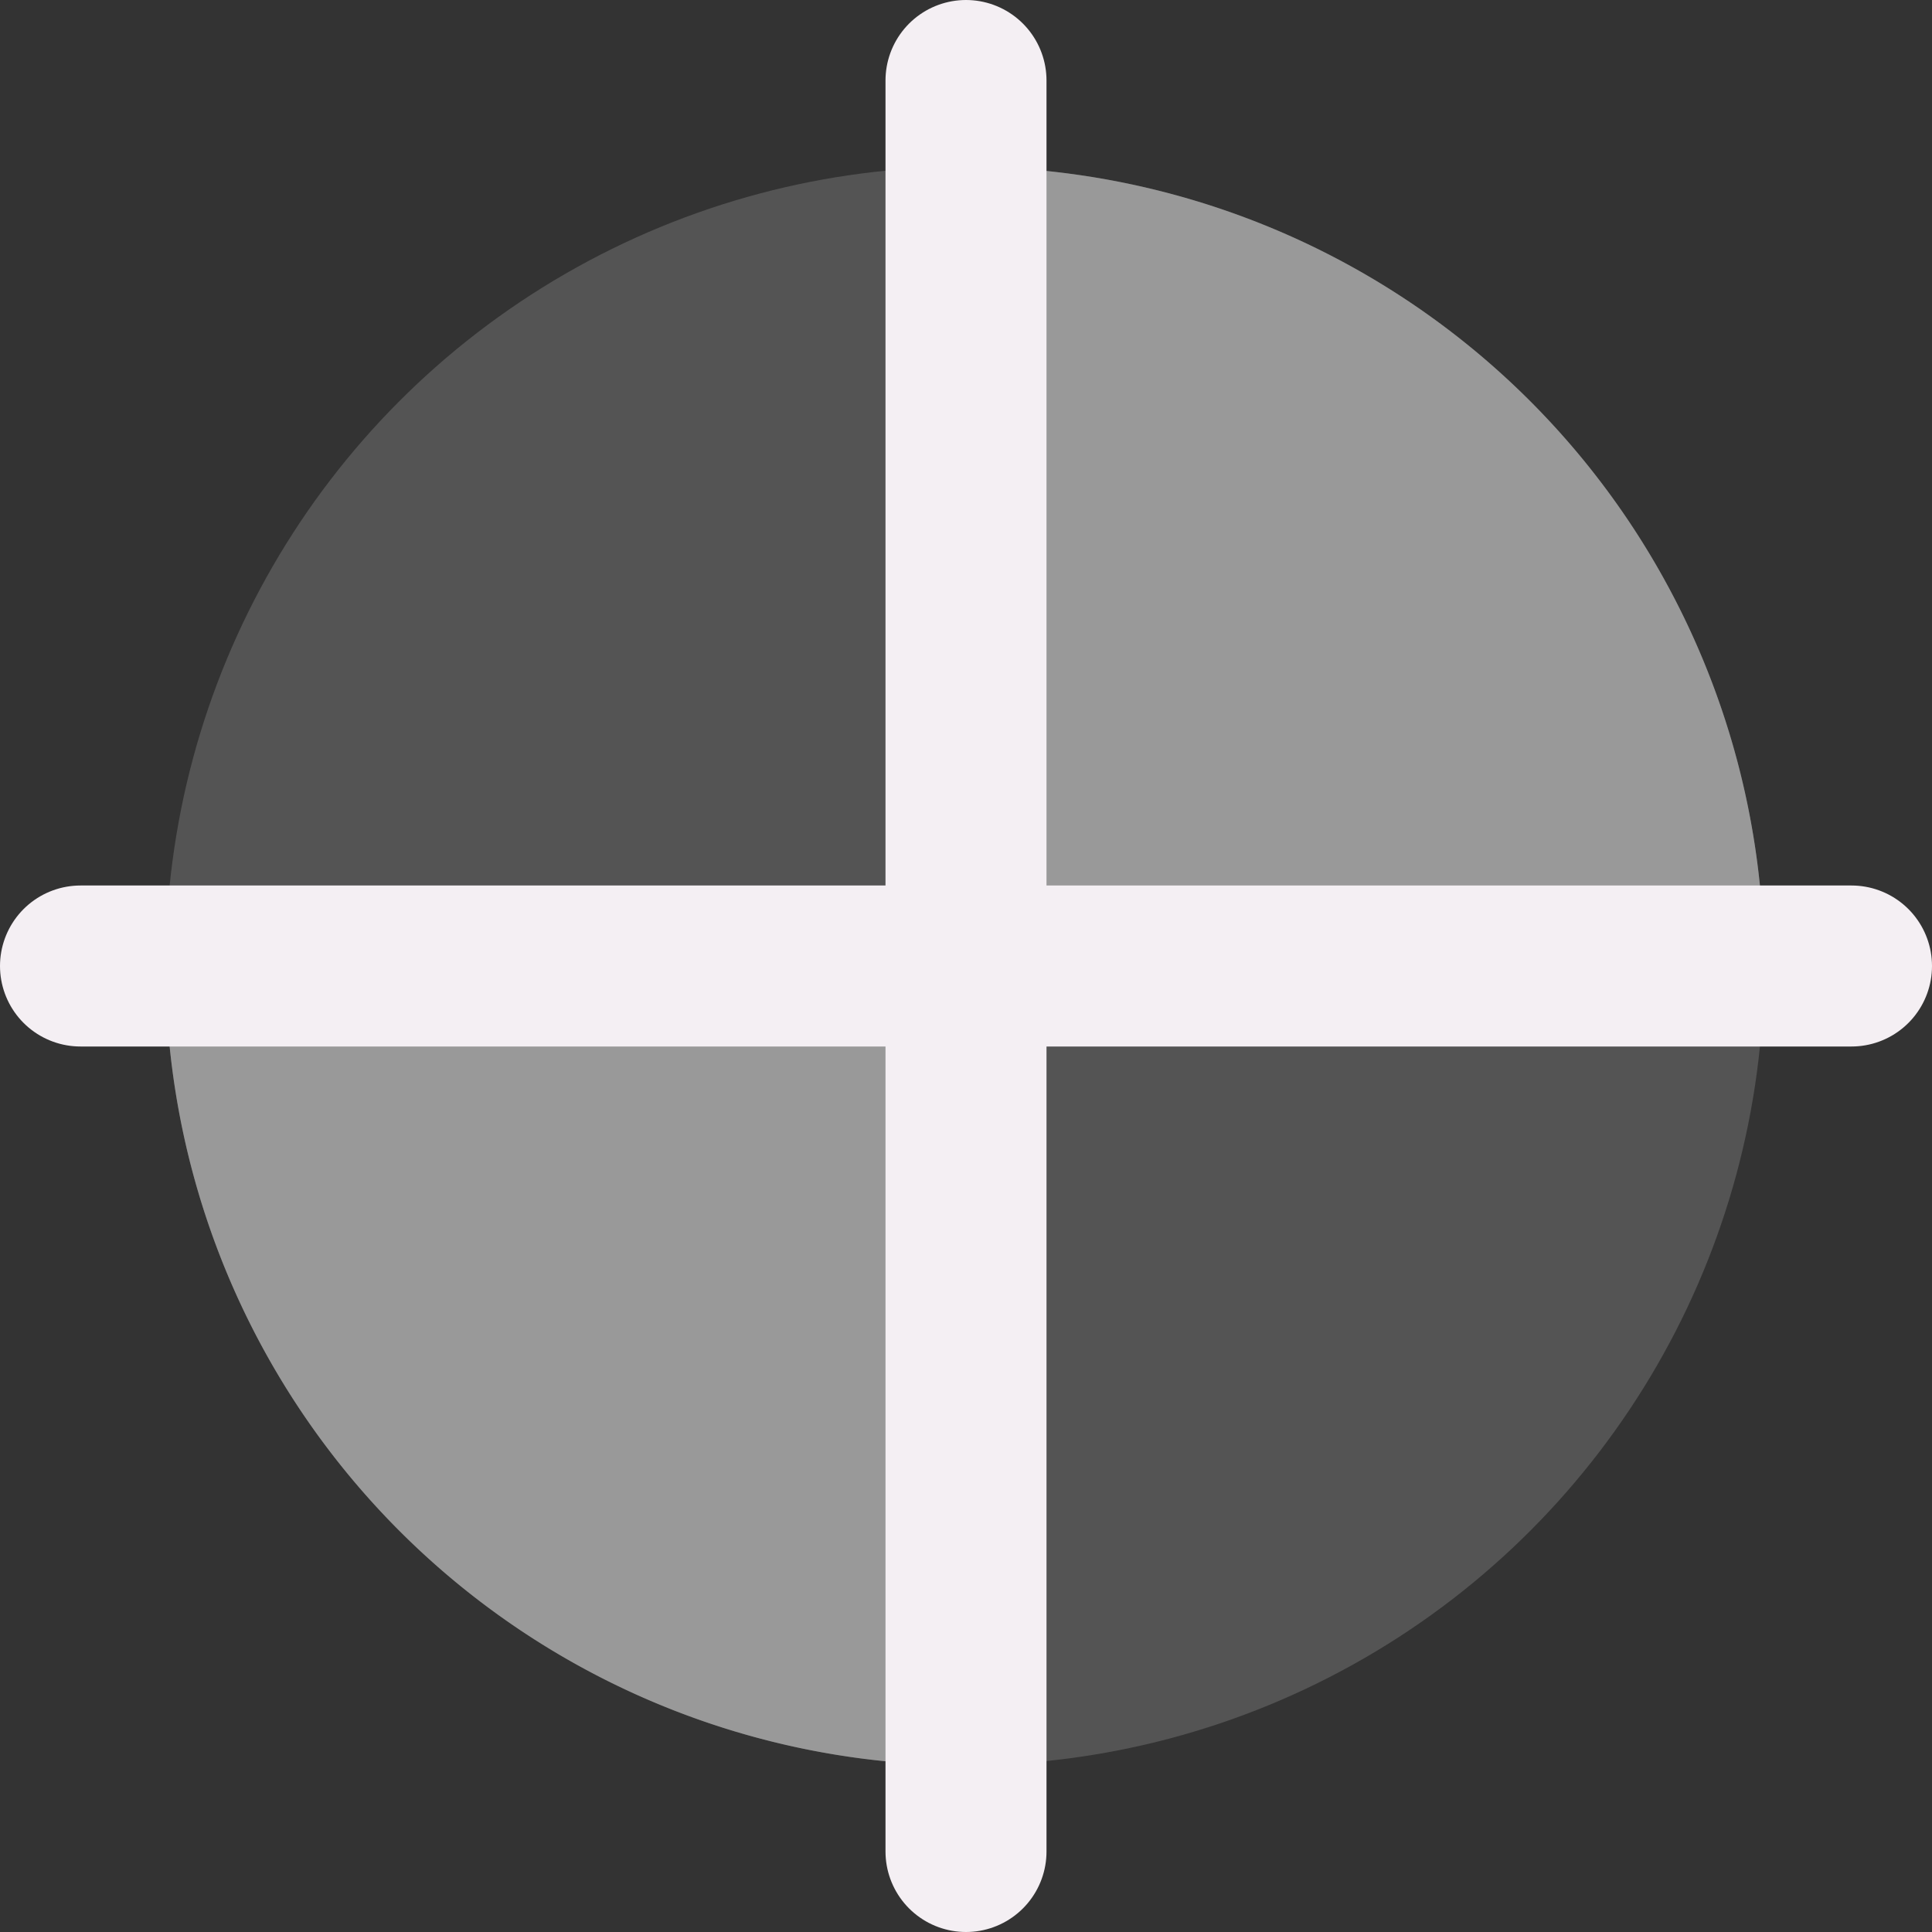
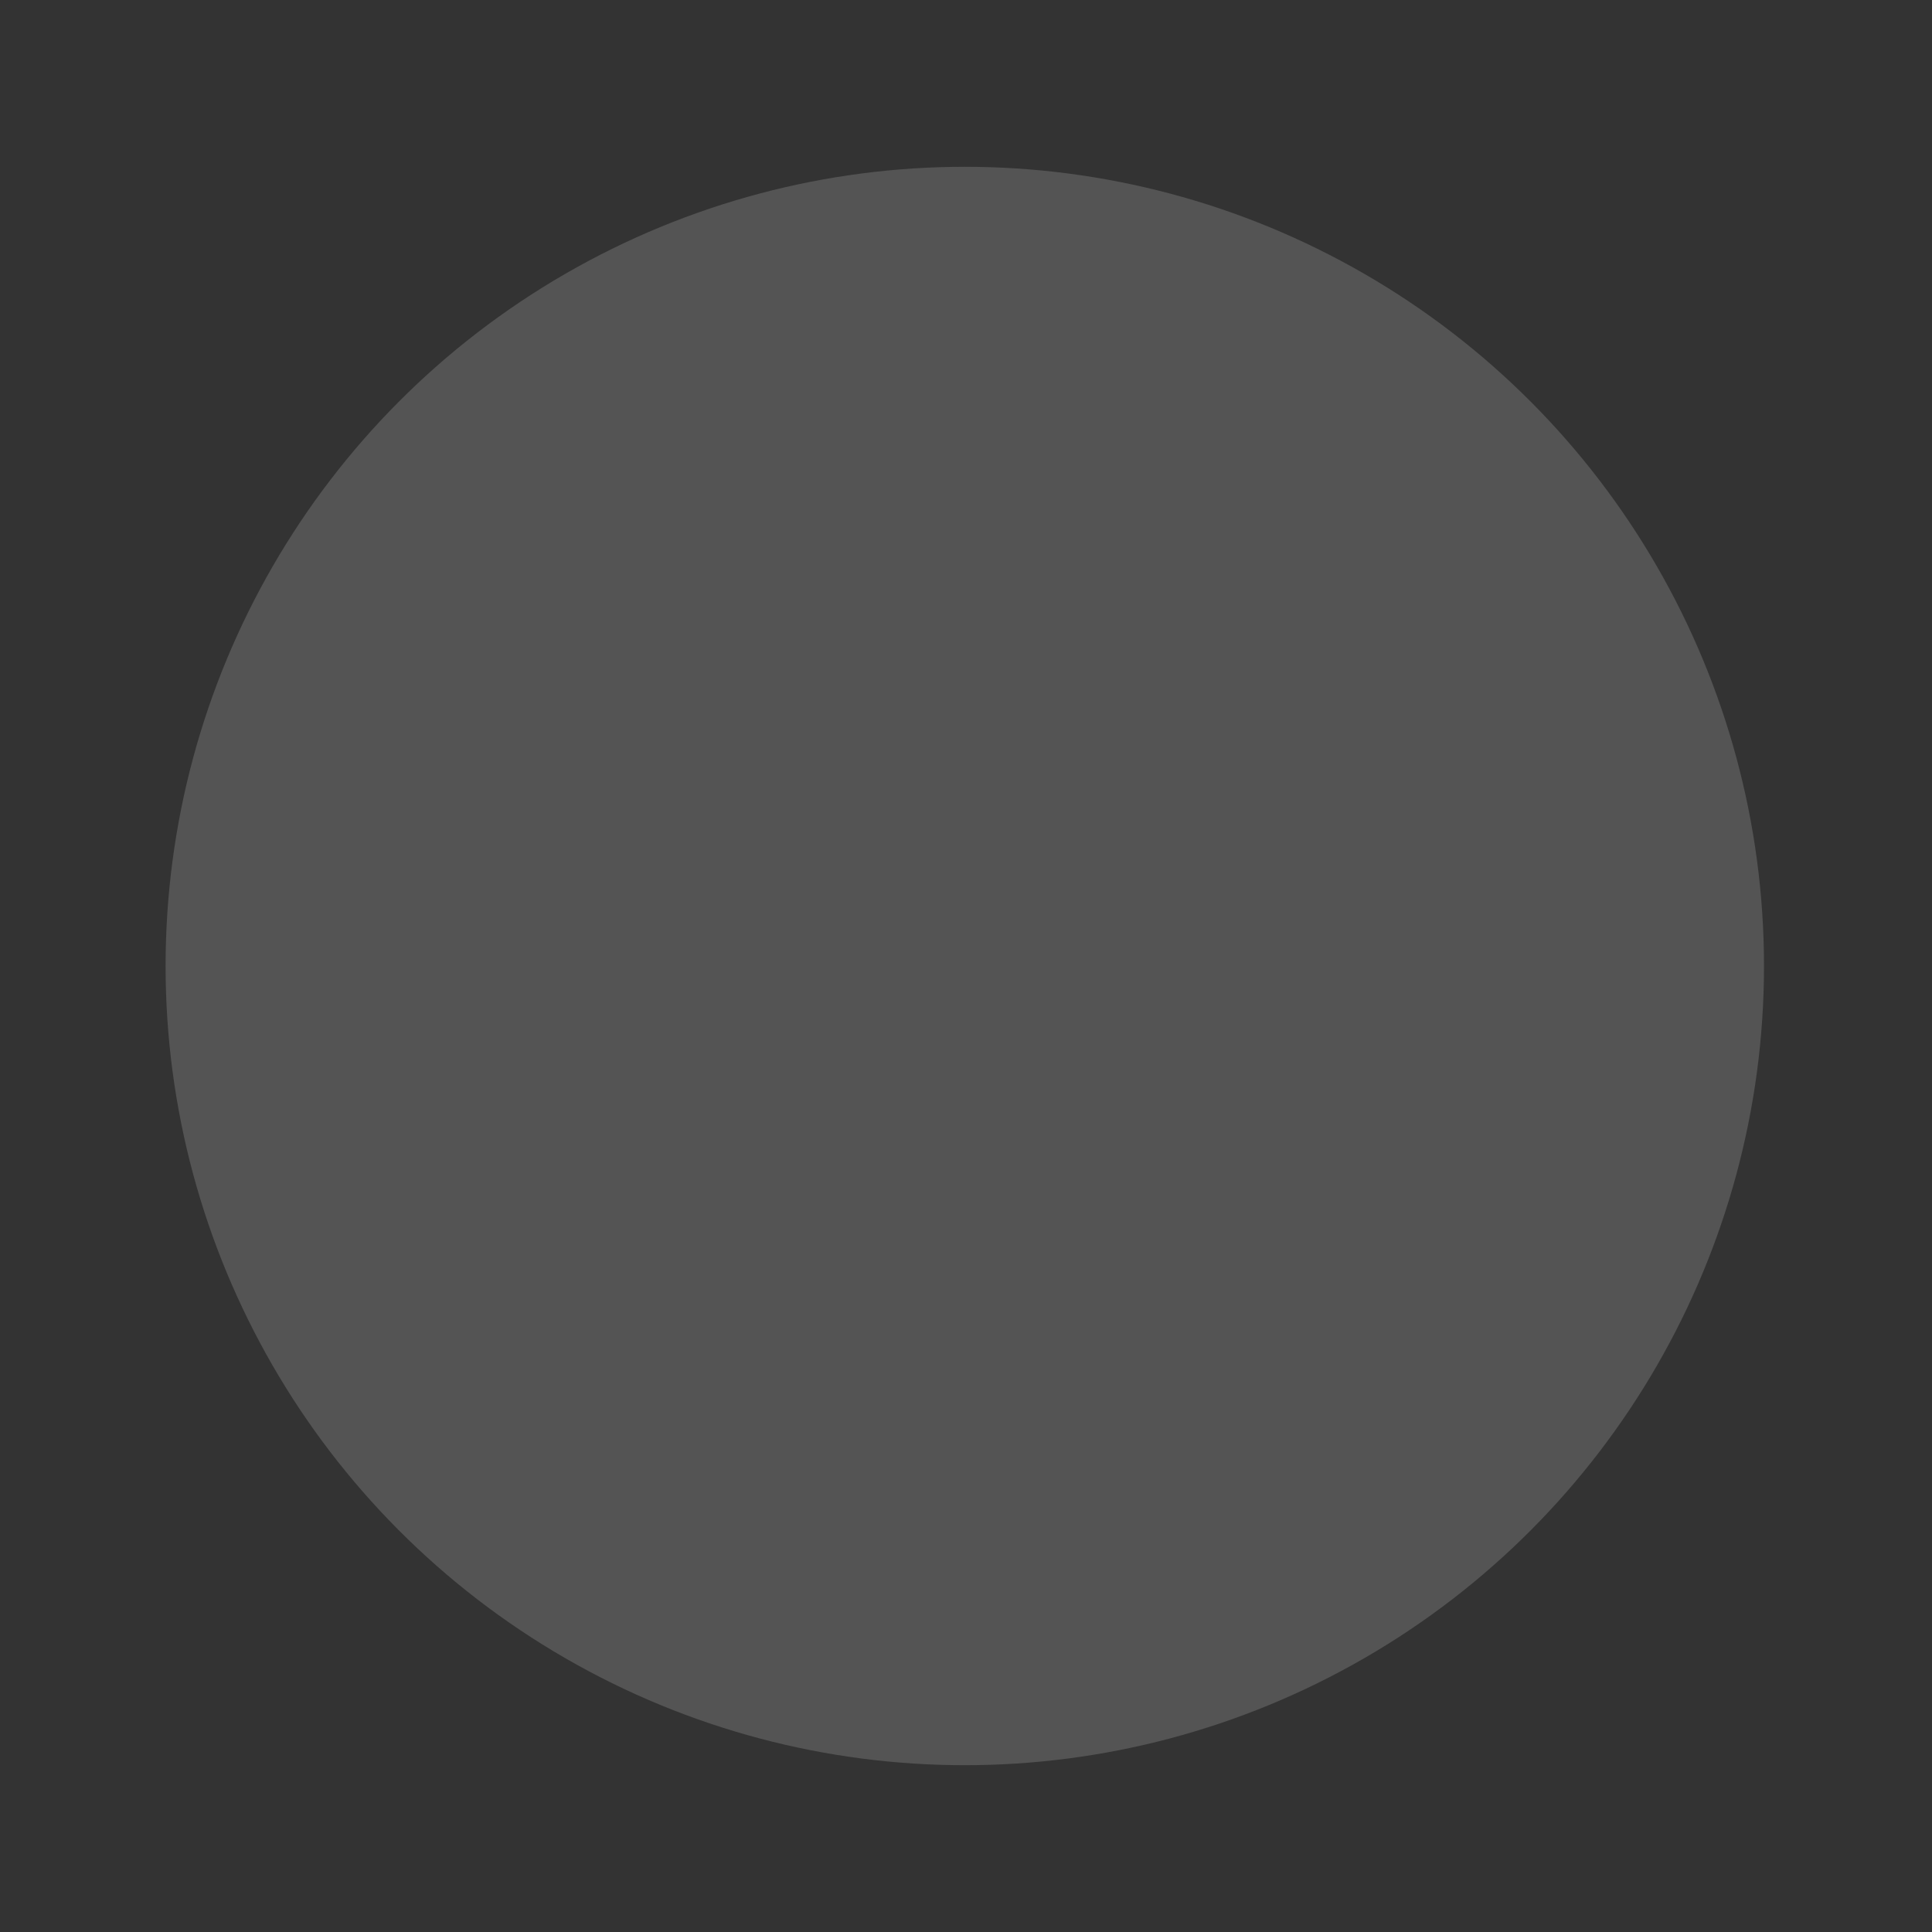
<svg xmlns="http://www.w3.org/2000/svg" xmlns:ns1="http://sodipodi.sourceforge.net/DTD/sodipodi-0.dtd" xmlns:ns2="http://www.inkscape.org/namespaces/inkscape" id="Слой_1" data-name="Слой 1" viewBox="0 0 24 24" version="1.1" ns1:docname="add_pcb_target.svg" ns2:version="1.0.2 (1.0.2+r75+1)">
  <rect x="0" y="0" width="24" height="24" fill="#333333" stroke="none" />
  <ns1:namedview pagecolor="#ffffff" bordercolor="#666666" borderopacity="1" objecttolerance="10" gridtolerance="10" guidetolerance="10" ns2:pageopacity="0" ns2:pageshadow="2" ns2:window-width="2180" ns2:window-height="1286" id="namedview30" showgrid="true" ns2:zoom="27.961538" ns2:cx="3.3259971" ns2:cy="13" ns2:window-x="2662" ns2:window-y="53" ns2:window-maximized="0" ns2:document-rotation="0" ns2:current-layer="Слой_1">
    <ns2:grid type="xygrid" id="grid_kicad" spacingx="0.5" spacingy="0.5" color="#9999ff" opacity="0.13" empspacing="2" />
  </ns1:namedview>
  <defs id="defs115715">
    <style id="style115713">.cls-1{fill:#8f8f8f;}.cls-2{fill:#F4EFF3;}.cls-3{fill:none;stroke:#E0E0E0;stroke-linecap:round;stroke-linejoin:round;stroke-width:2px;}</style>
  </defs>
  <title id="title115717">add_pcb_target</title>
  <circle class="cls-1" cx="11.985" cy="12" id="circle115719" style="stroke-width:1;fill:#545454;fill-opacity:1" r="9.928" />
-   <path class="cls-2" d="M 21.913,12.013 A 9.928,9.928 0 0 0 11.999,2.072 L 11.985,12 Z" id="path115721" style="stroke-width:1;fill:#999999;fill-opacity:1" />
-   <path class="cls-2" d="m 2.057,11.956 a 9.928,9.928 0 0 0 9.884,9.972 L 11.985,12 Z" id="path115723" style="stroke-width:1;fill:#999999;fill-opacity:1" />
-   <line class="cls-3" x1="12" y1="1" x2="12" y2="23" id="line115725" style="stroke:#f4eff3;stroke-opacity:1" />
-   <line class="cls-3" x1="23" y1="12" x2="1" y2="12" id="line115727" style="stroke:#f4eff3;stroke-opacity:1" />
</svg>